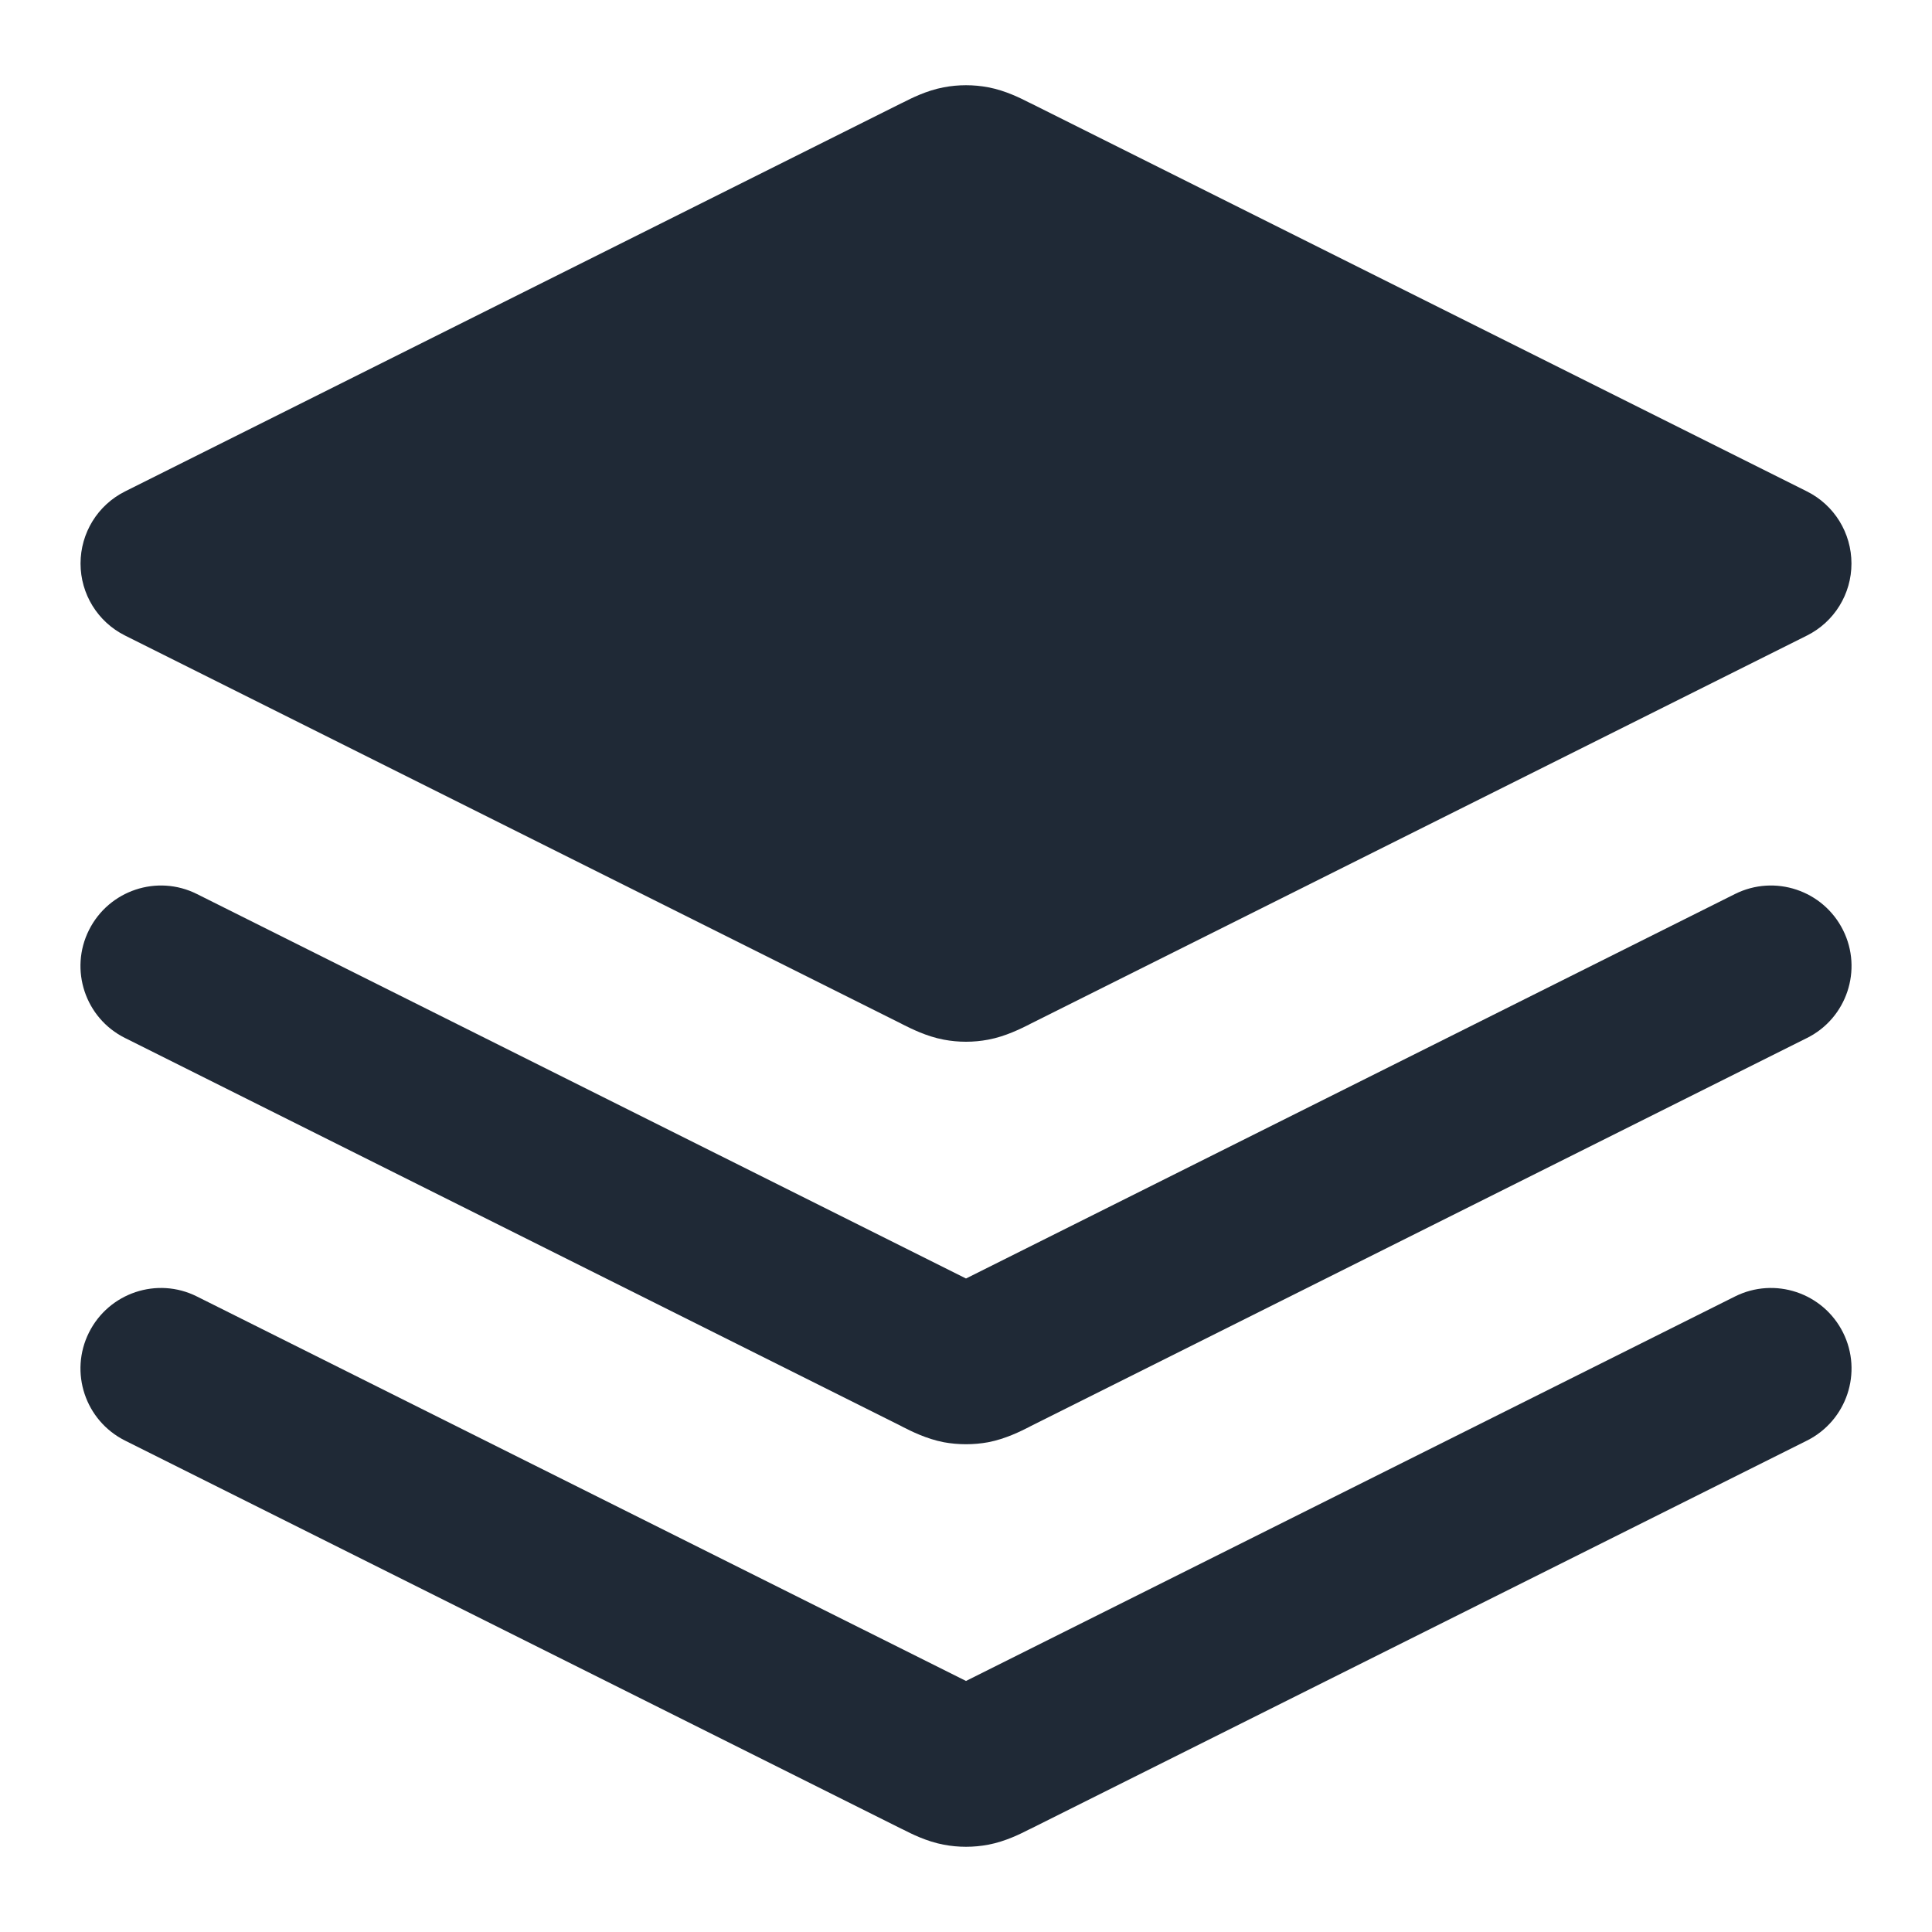
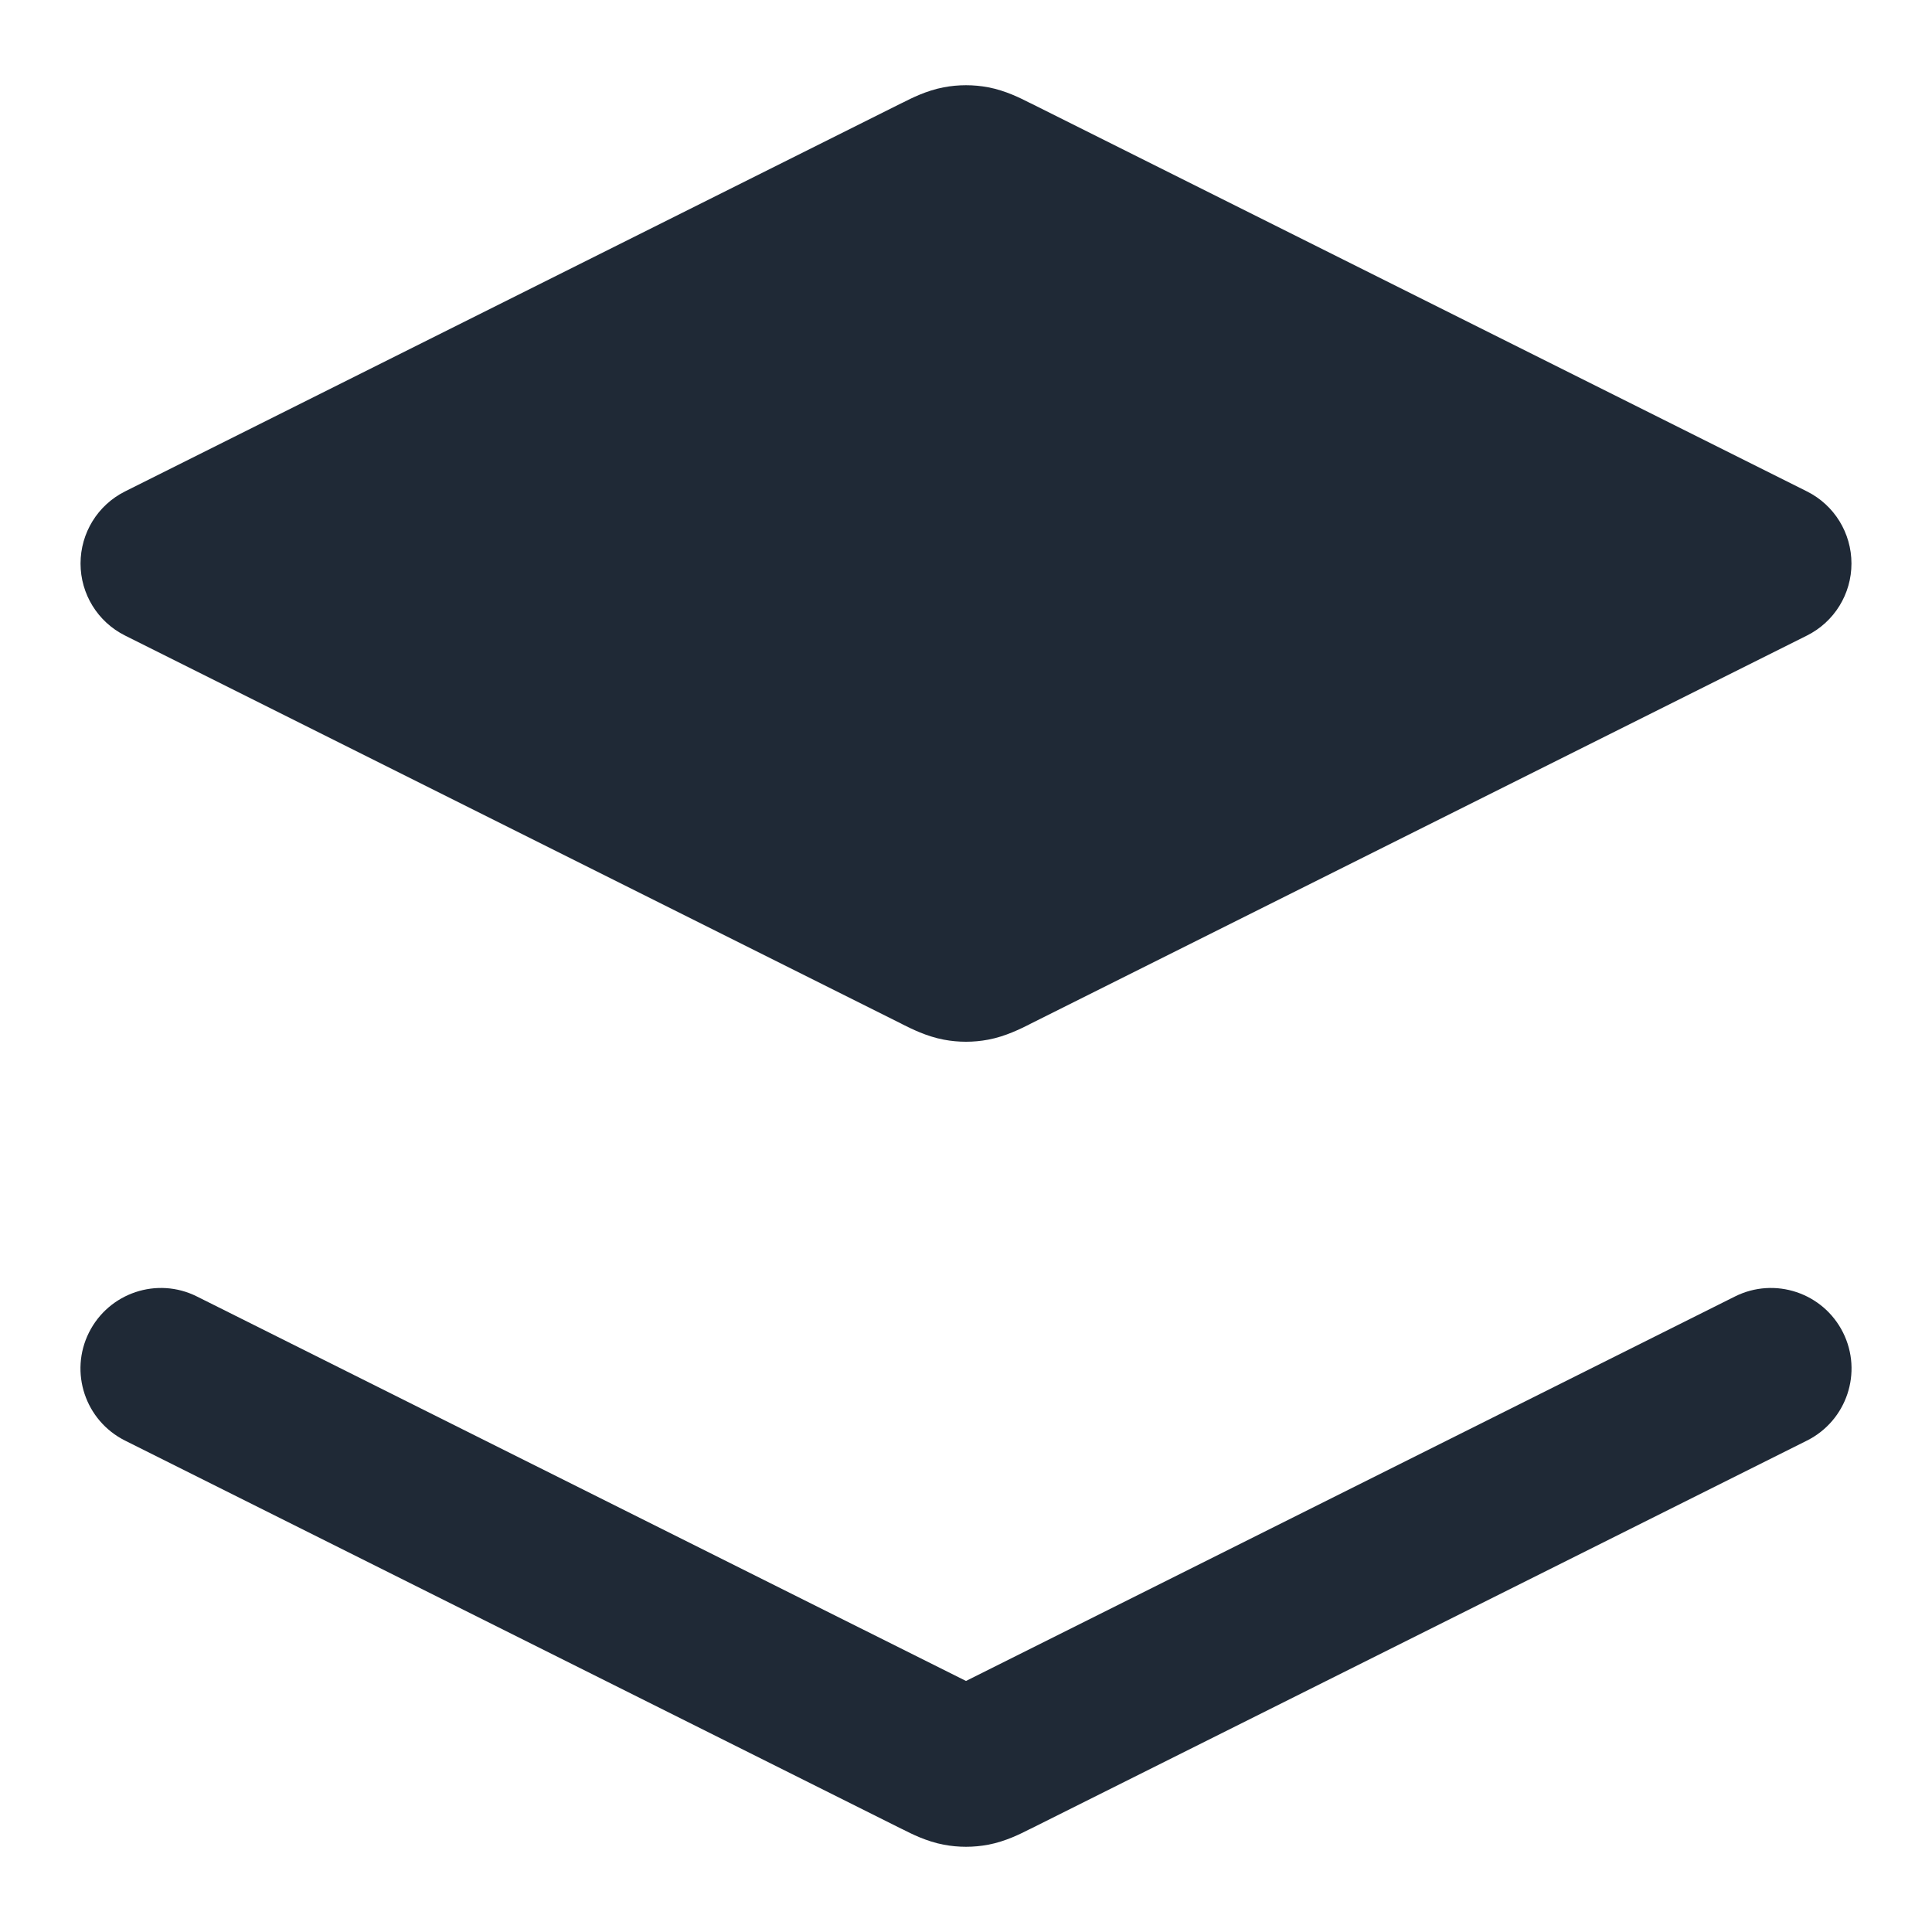
<svg xmlns="http://www.w3.org/2000/svg" width="16" height="16" viewBox="0 0 16 16" fill="none">
-   <path fill-rule="evenodd" clip-rule="evenodd" d="M0.737 7.702C0.902 7.373 1.302 7.239 1.631 7.404L8 10.588L14.368 7.404C14.698 7.239 15.098 7.373 15.263 7.702C15.428 8.031 15.294 8.432 14.965 8.596L8.537 11.81C8.532 11.813 8.526 11.816 8.52 11.819C8.457 11.851 8.329 11.916 8.184 11.944C8.063 11.966 7.937 11.966 7.816 11.944C7.671 11.916 7.543 11.851 7.48 11.819C7.474 11.816 7.468 11.813 7.463 11.81L1.035 8.596C0.706 8.432 0.572 8.031 0.737 7.702Z" fill="#1F2936" />
  <path fill-rule="evenodd" clip-rule="evenodd" d="M0.737 11.035C0.902 10.706 1.302 10.572 1.631 10.737L8 13.921L14.368 10.737C14.698 10.572 15.098 10.706 15.263 11.035C15.428 11.365 15.294 11.765 14.965 11.93L8.537 15.144C8.532 15.146 8.526 15.149 8.52 15.152C8.457 15.184 8.329 15.25 8.184 15.277C8.063 15.3 7.937 15.3 7.816 15.277C7.671 15.25 7.543 15.184 7.48 15.152C7.474 15.149 7.468 15.146 7.463 15.144L1.035 11.93C0.706 11.765 0.572 11.365 0.737 11.035Z" fill="#1F2936" />
  <path fill-rule="evenodd" clip-rule="evenodd" d="M7.816 0.723C7.937 0.7 8.063 0.7 8.184 0.723C8.329 0.75 8.457 0.816 8.52 0.848C8.526 0.851 8.532 0.854 8.537 0.856L14.965 4.07C15.191 4.183 15.333 4.414 15.333 4.667C15.333 4.919 15.191 5.15 14.965 5.263L8.537 8.477C8.532 8.48 8.526 8.482 8.52 8.486C8.457 8.517 8.329 8.583 8.184 8.61C8.063 8.633 7.937 8.633 7.816 8.61C7.671 8.583 7.543 8.517 7.48 8.486C7.474 8.482 7.468 8.48 7.463 8.477L1.035 5.263C0.809 5.15 0.667 4.919 0.667 4.667C0.667 4.414 0.809 4.183 1.035 4.07L7.463 0.856C7.468 0.854 7.474 0.851 7.48 0.848C7.543 0.816 7.671 0.75 7.816 0.723Z" fill="#1F2936" />
</svg>